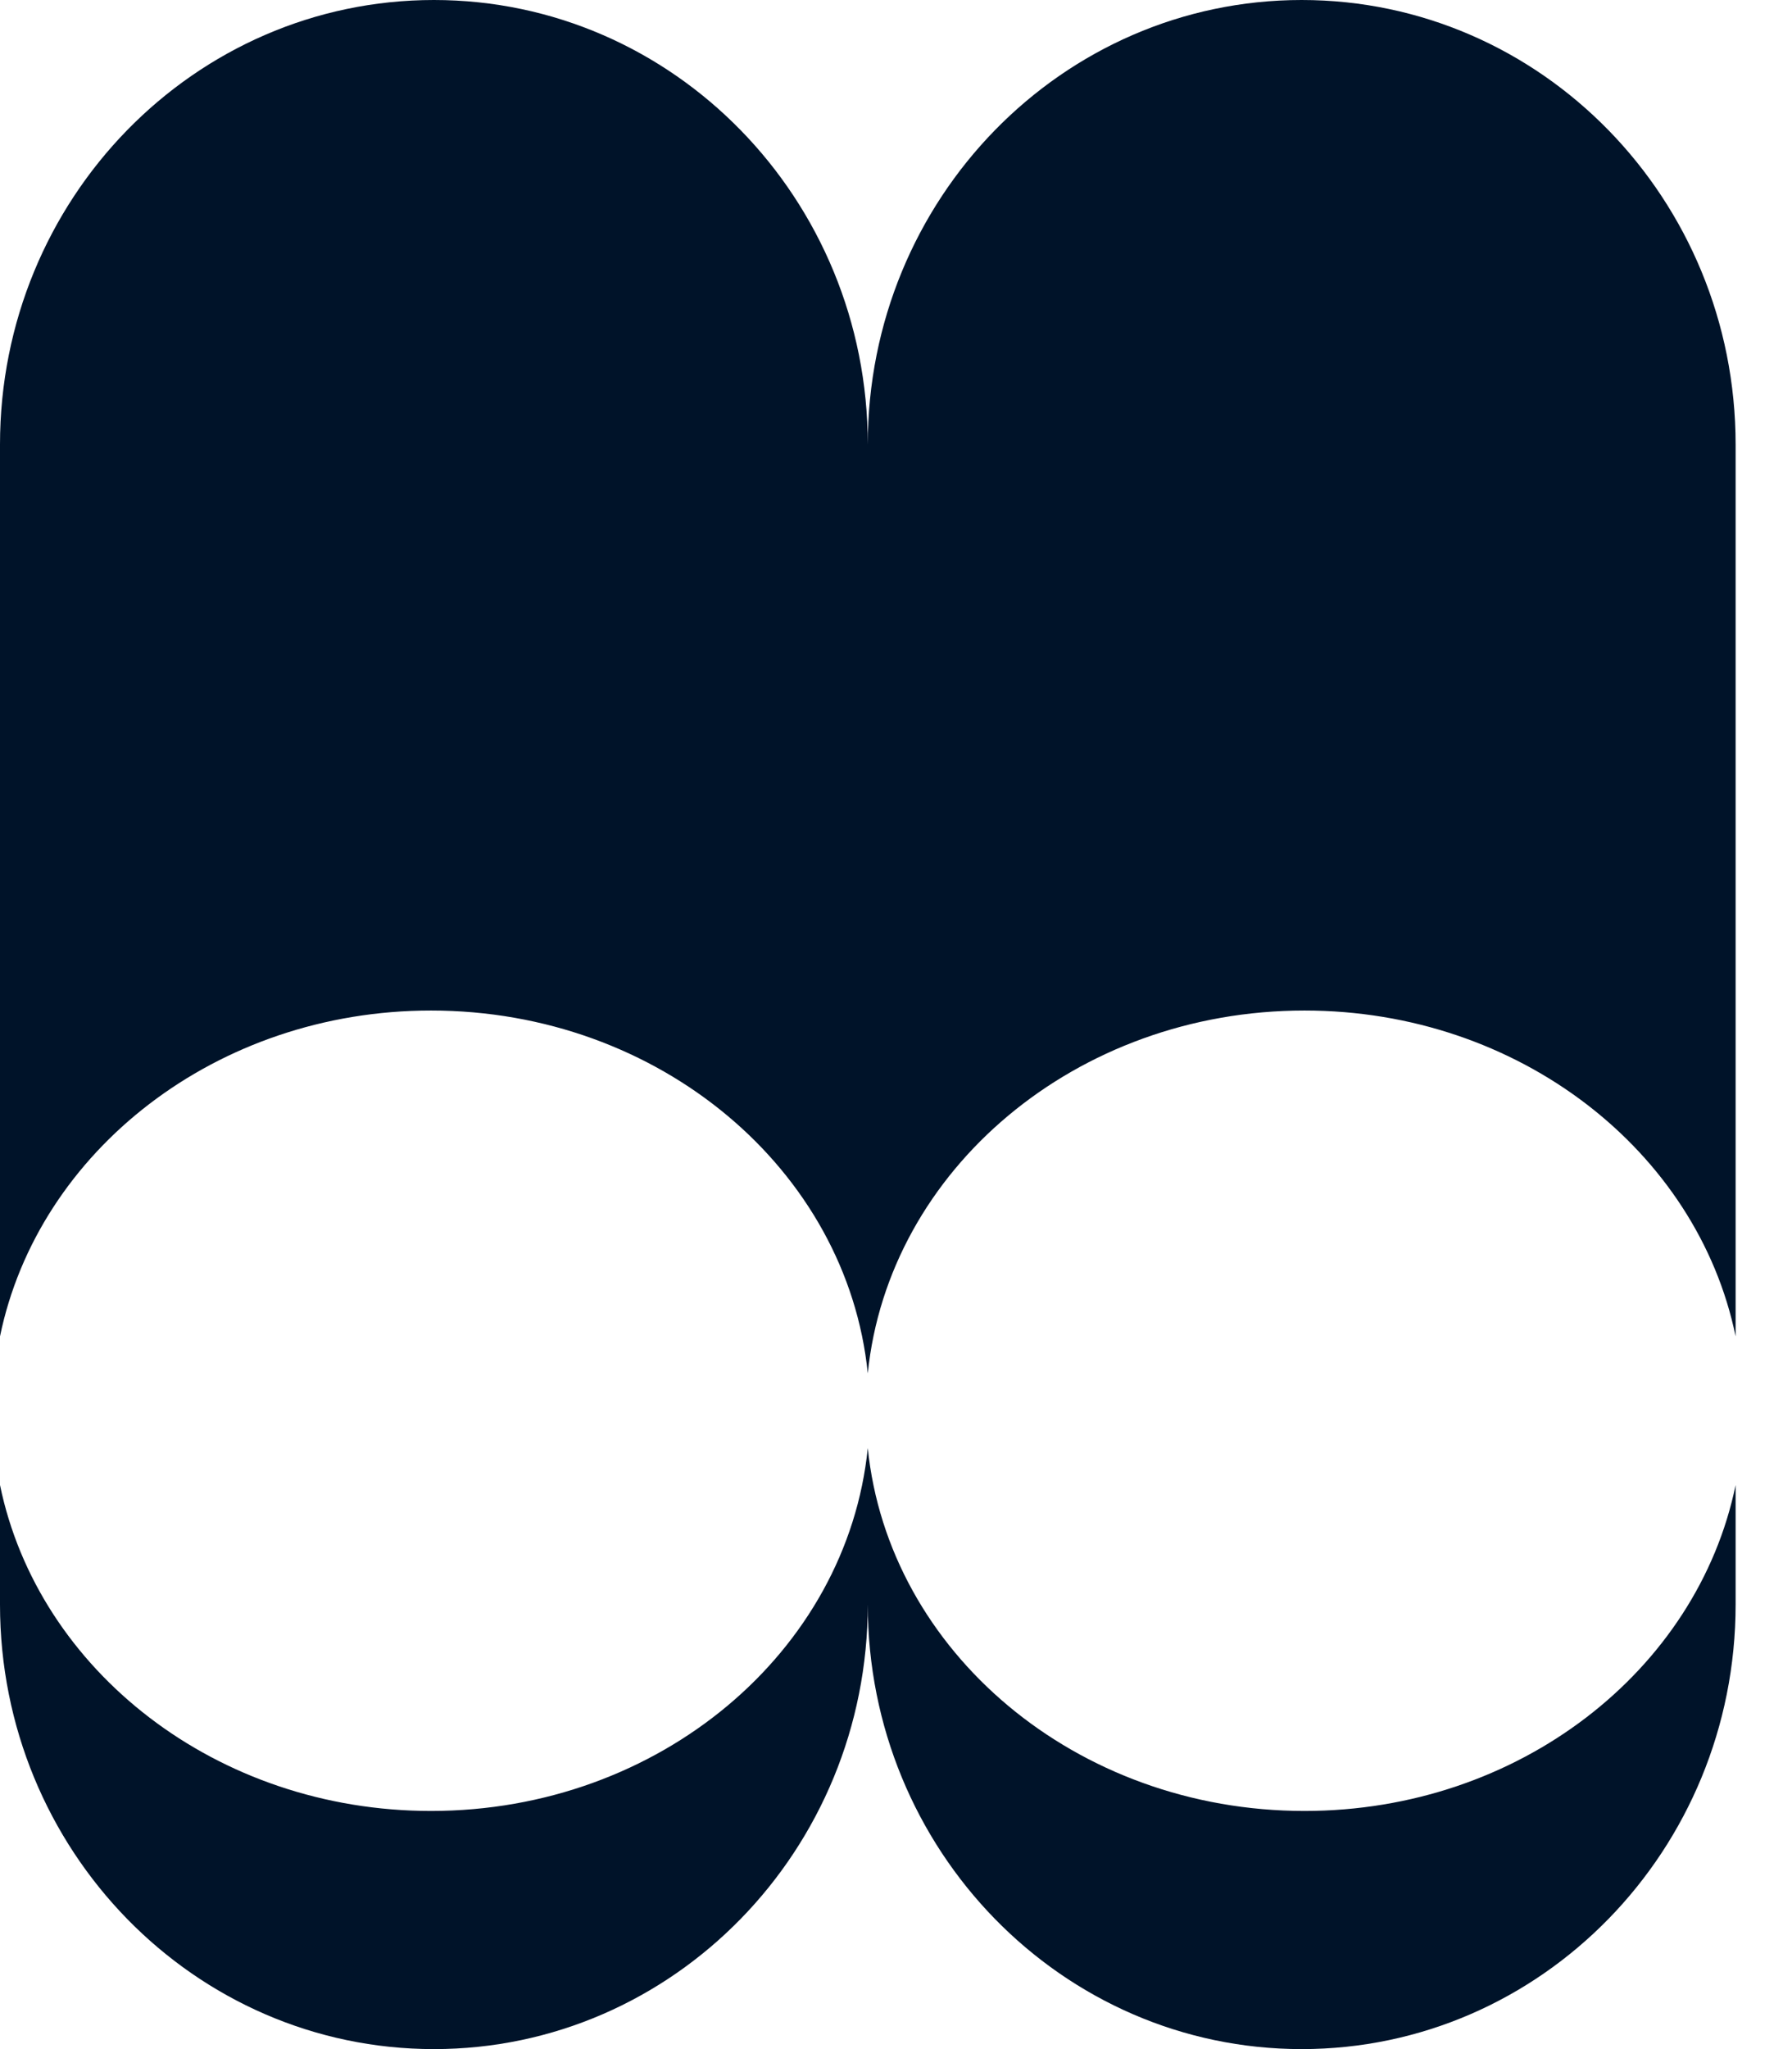
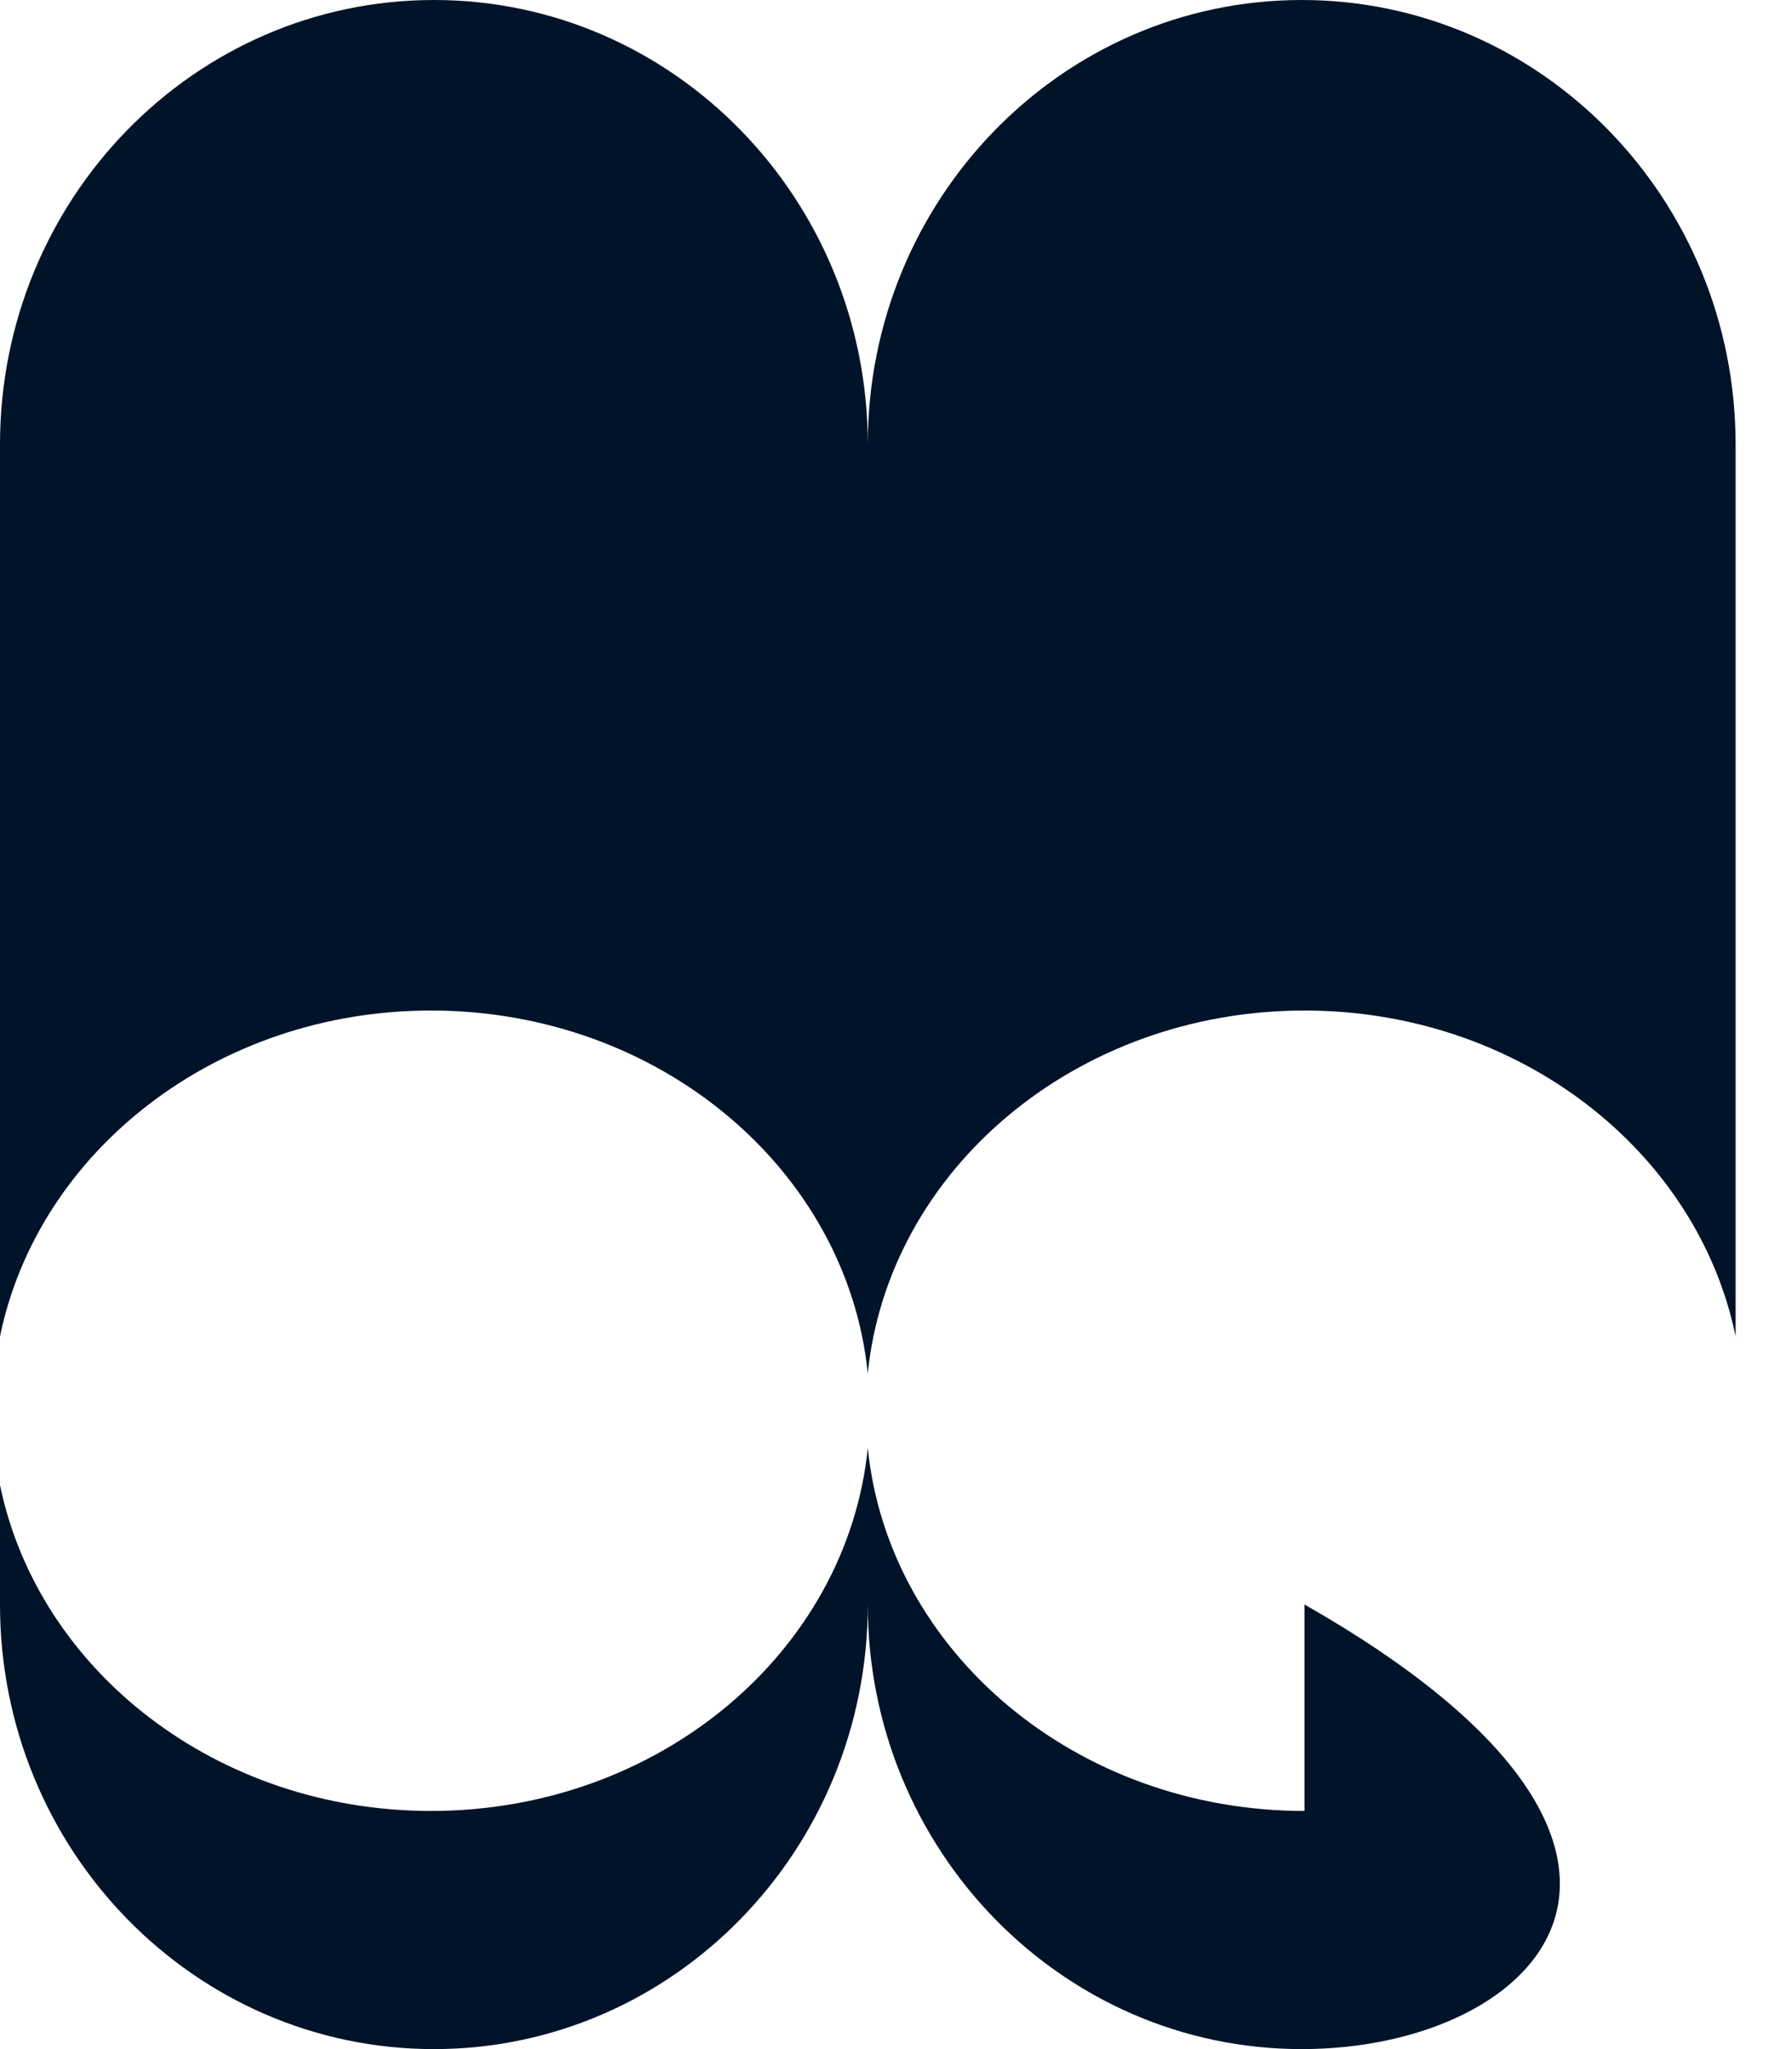
<svg xmlns="http://www.w3.org/2000/svg" width="28" height="32" viewBox="0 0 28 32" fill="none">
-   <path fill-rule="evenodd" clip-rule="evenodd" d="M0 6.943C0 3.109 3.035 0 6.78 0C10.524 0 13.559 3.109 13.559 6.943C13.559 3.109 16.595 0 20.339 0C24.083 0 27.119 3.109 27.119 6.943V20.87C26.522 17.973 23.733 15.781 20.383 15.781C16.814 15.781 13.882 18.269 13.559 21.447C13.237 18.269 10.305 15.781 6.735 15.781C3.385 15.781 0.597 17.973 0 20.87V6.943ZM0 23.191C0.597 26.089 3.385 28.281 6.735 28.281C10.305 28.281 13.237 25.793 13.559 22.614C13.882 25.793 16.814 28.281 20.383 28.281C23.733 28.281 26.522 26.089 27.119 23.191V25.057C27.119 28.891 24.083 32 20.339 32C16.595 32 13.559 28.891 13.559 25.057C13.559 28.891 10.524 32 6.78 32C3.035 32 0 28.891 0 25.057V23.191Z" fill="#001329" />
+   <path fill-rule="evenodd" clip-rule="evenodd" d="M0 6.943C0 3.109 3.035 0 6.78 0C10.524 0 13.559 3.109 13.559 6.943C13.559 3.109 16.595 0 20.339 0C24.083 0 27.119 3.109 27.119 6.943V20.87C26.522 17.973 23.733 15.781 20.383 15.781C16.814 15.781 13.882 18.269 13.559 21.447C13.237 18.269 10.305 15.781 6.735 15.781C3.385 15.781 0.597 17.973 0 20.87V6.943ZM0 23.191C0.597 26.089 3.385 28.281 6.735 28.281C10.305 28.281 13.237 25.793 13.559 22.614C13.882 25.793 16.814 28.281 20.383 28.281V25.057C27.119 28.891 24.083 32 20.339 32C16.595 32 13.559 28.891 13.559 25.057C13.559 28.891 10.524 32 6.78 32C3.035 32 0 28.891 0 25.057V23.191Z" fill="#001329" />
</svg>